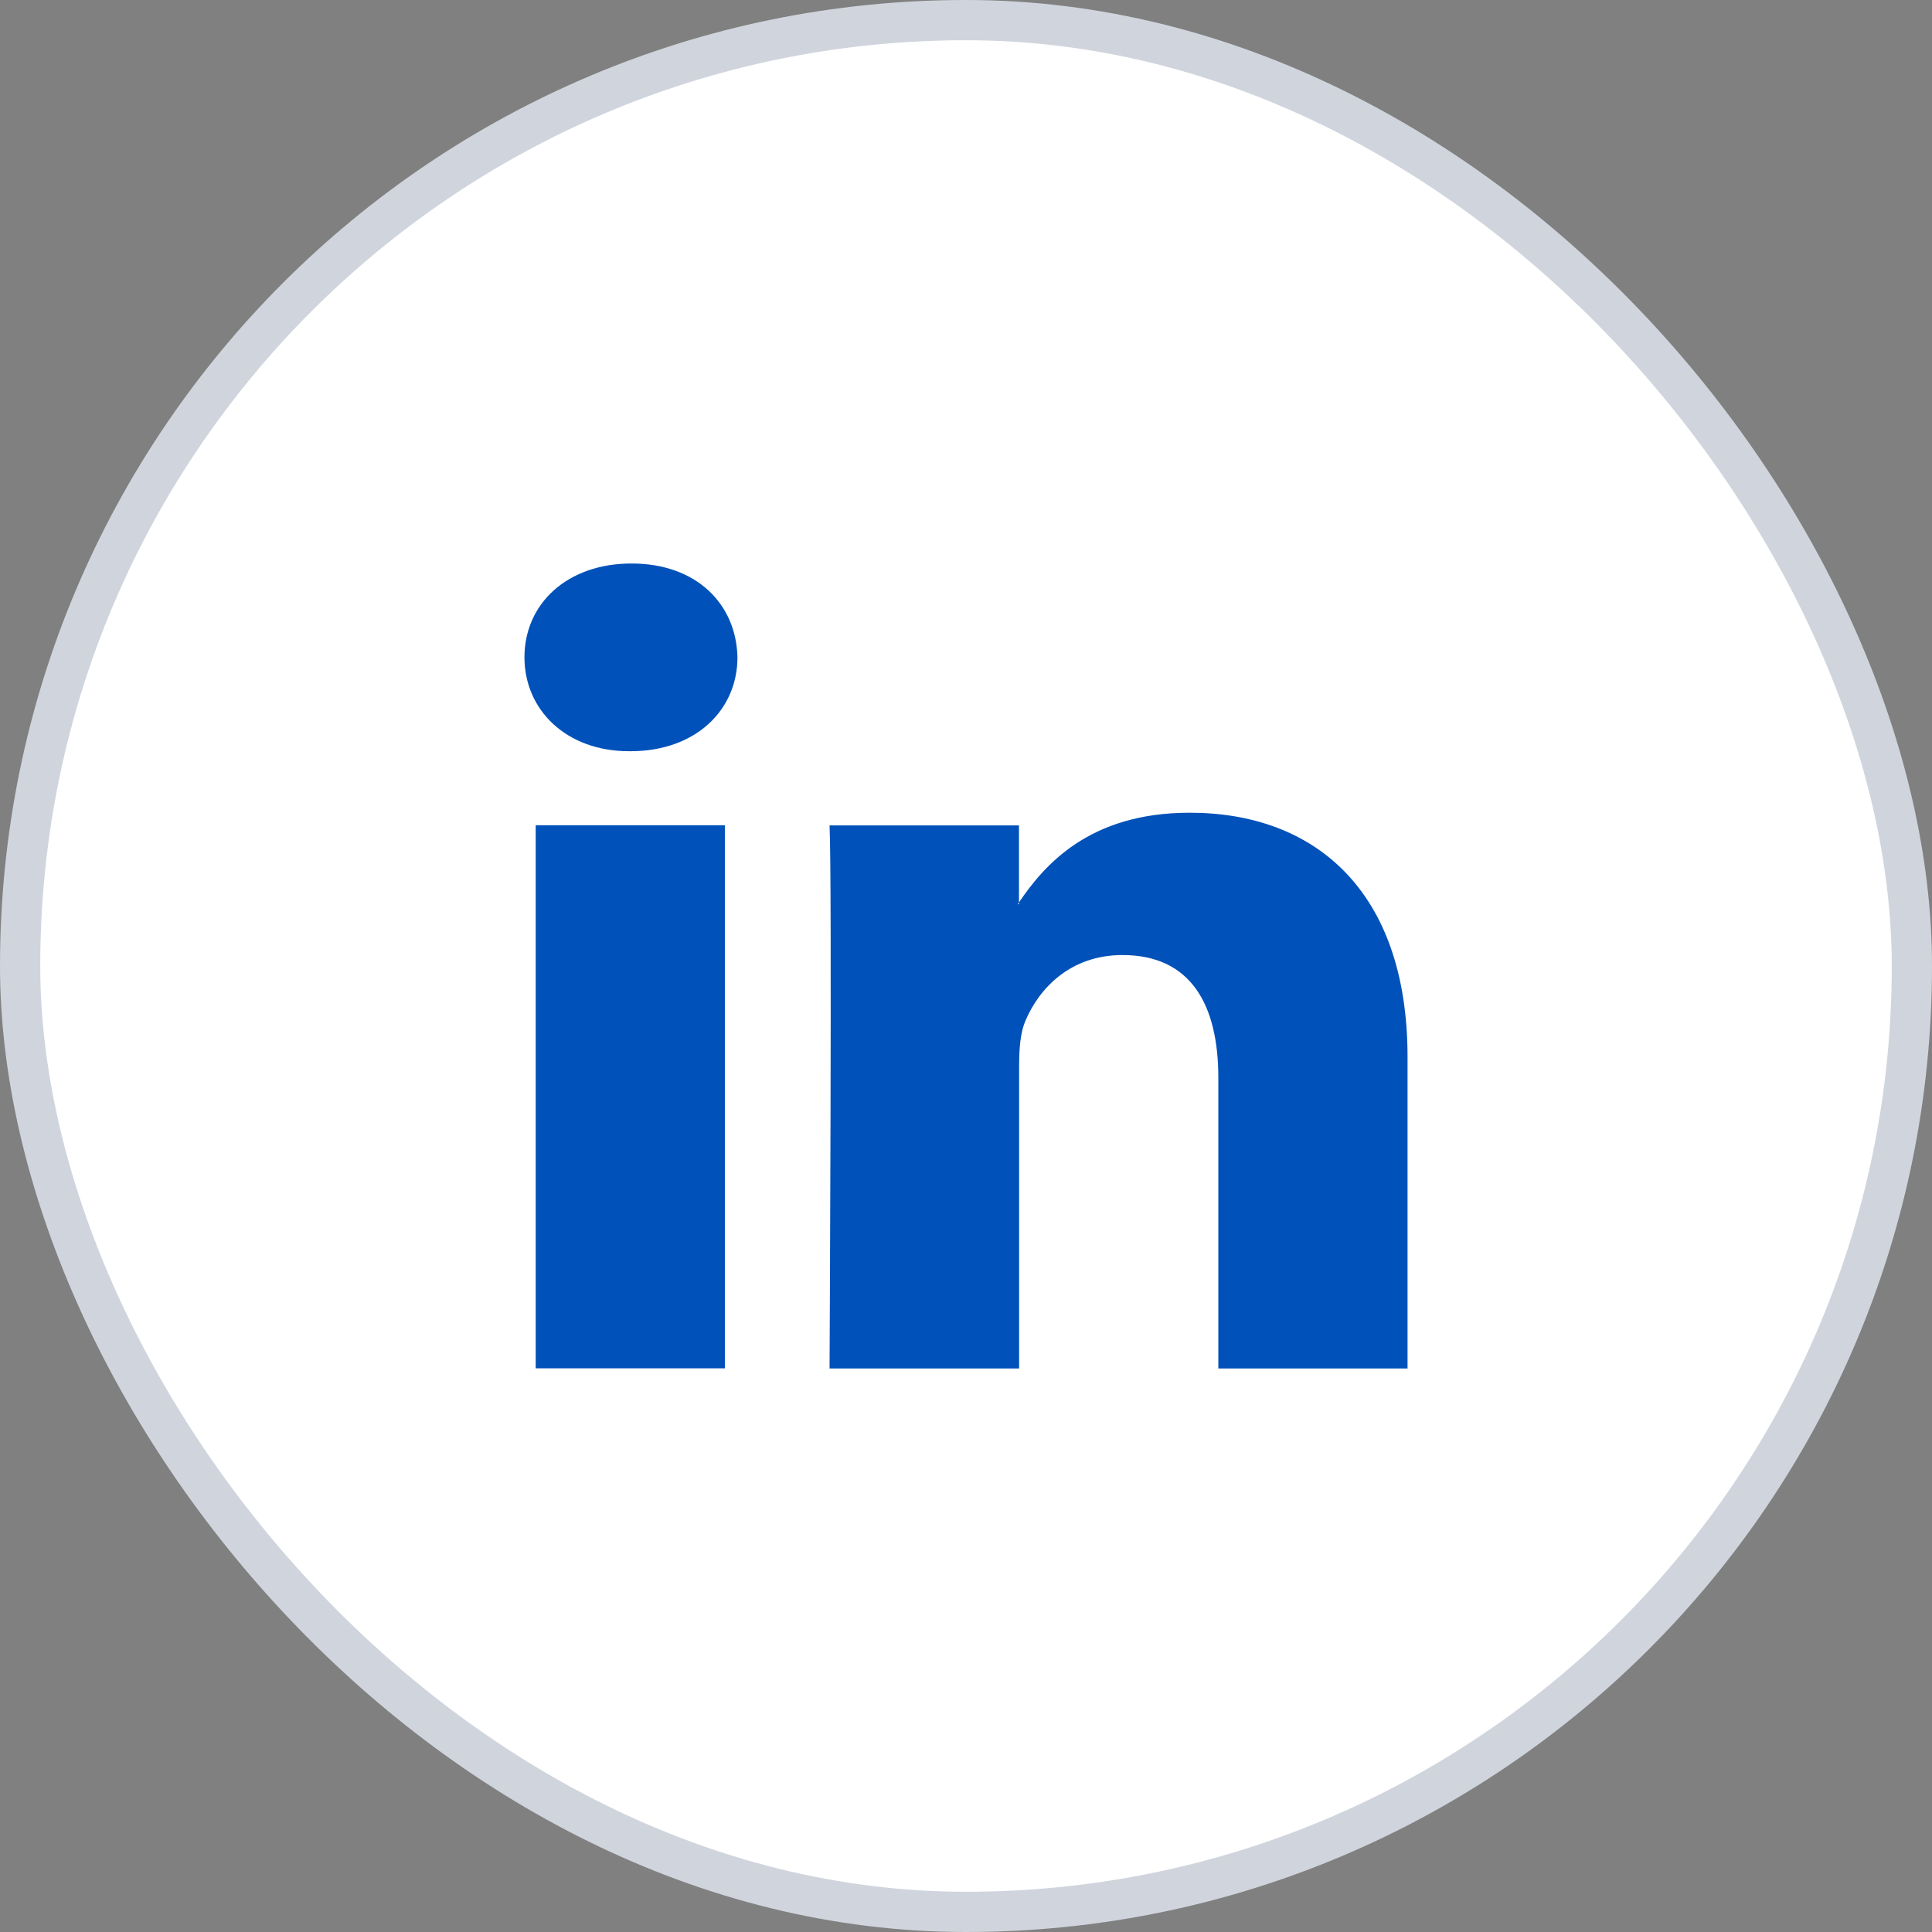
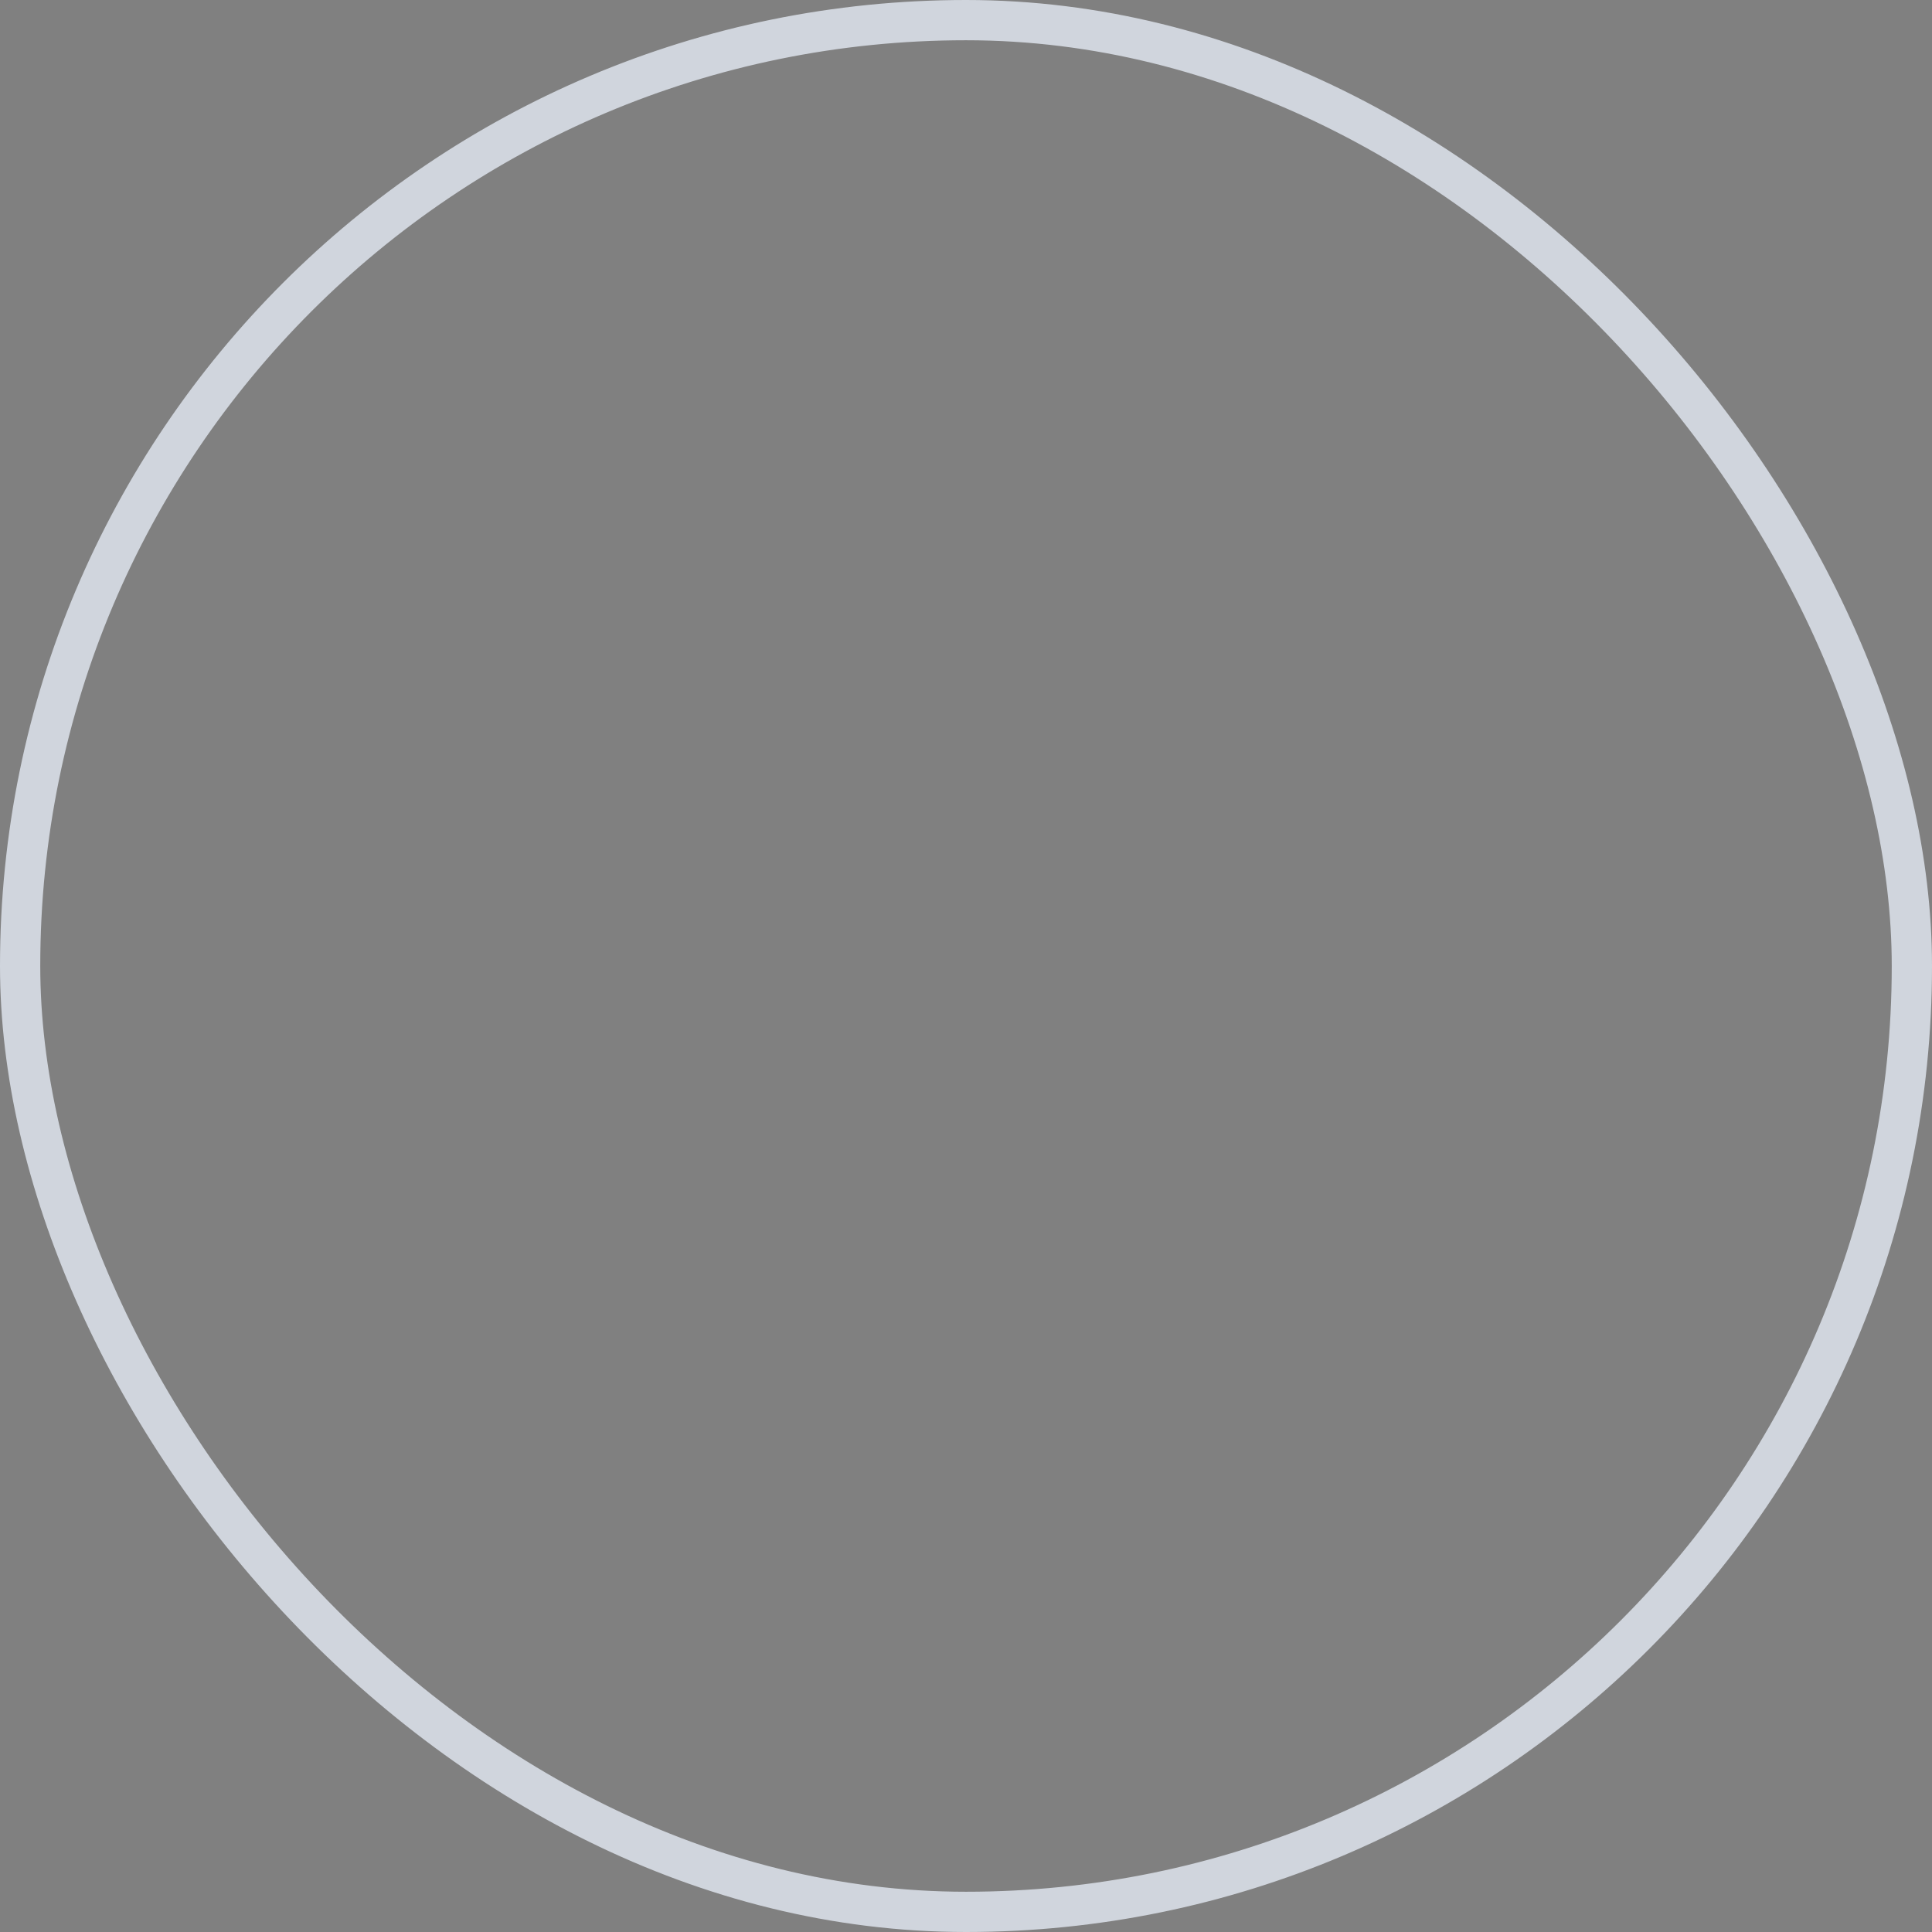
<svg xmlns="http://www.w3.org/2000/svg" width="48" height="48" viewBox="0 0 48 48" fill="none">
  <rect x="0" y="0" width="48" height="48" fill="#808080" stroke="none" />
-   <rect x="0.5" y="0.5" width="47" height="47" rx="23.5" fill="white" />
  <rect x="0.5" y="0.5" width="47" height="47" rx="23.5" stroke="#D0D5DD" />
-   <path d="M34.97 26.262V34H30.269V26.777C30.269 24.963 29.588 23.728 27.887 23.728C26.588 23.728 25.812 24.562 25.474 25.367C25.35 25.657 25.32 26.058 25.32 26.463V34H20.61C20.61 34 20.675 21.774 20.61 20.507H25.316V22.42C25.307 22.433 25.294 22.449 25.285 22.465H25.316V22.42C25.941 21.5 27.055 20.192 29.553 20.192C32.651 20.188 34.97 22.118 34.97 26.262ZM15.691 14C14.084 14 13.03 15.005 13.03 16.33C13.03 17.626 14.054 18.664 15.631 18.664H15.661C17.302 18.664 18.322 17.626 18.322 16.33C18.292 15.005 17.302 14 15.691 14V14ZM13.309 33.996H18.009V20.503H13.309V33.996Z" fill="#0051B9" />
</svg>